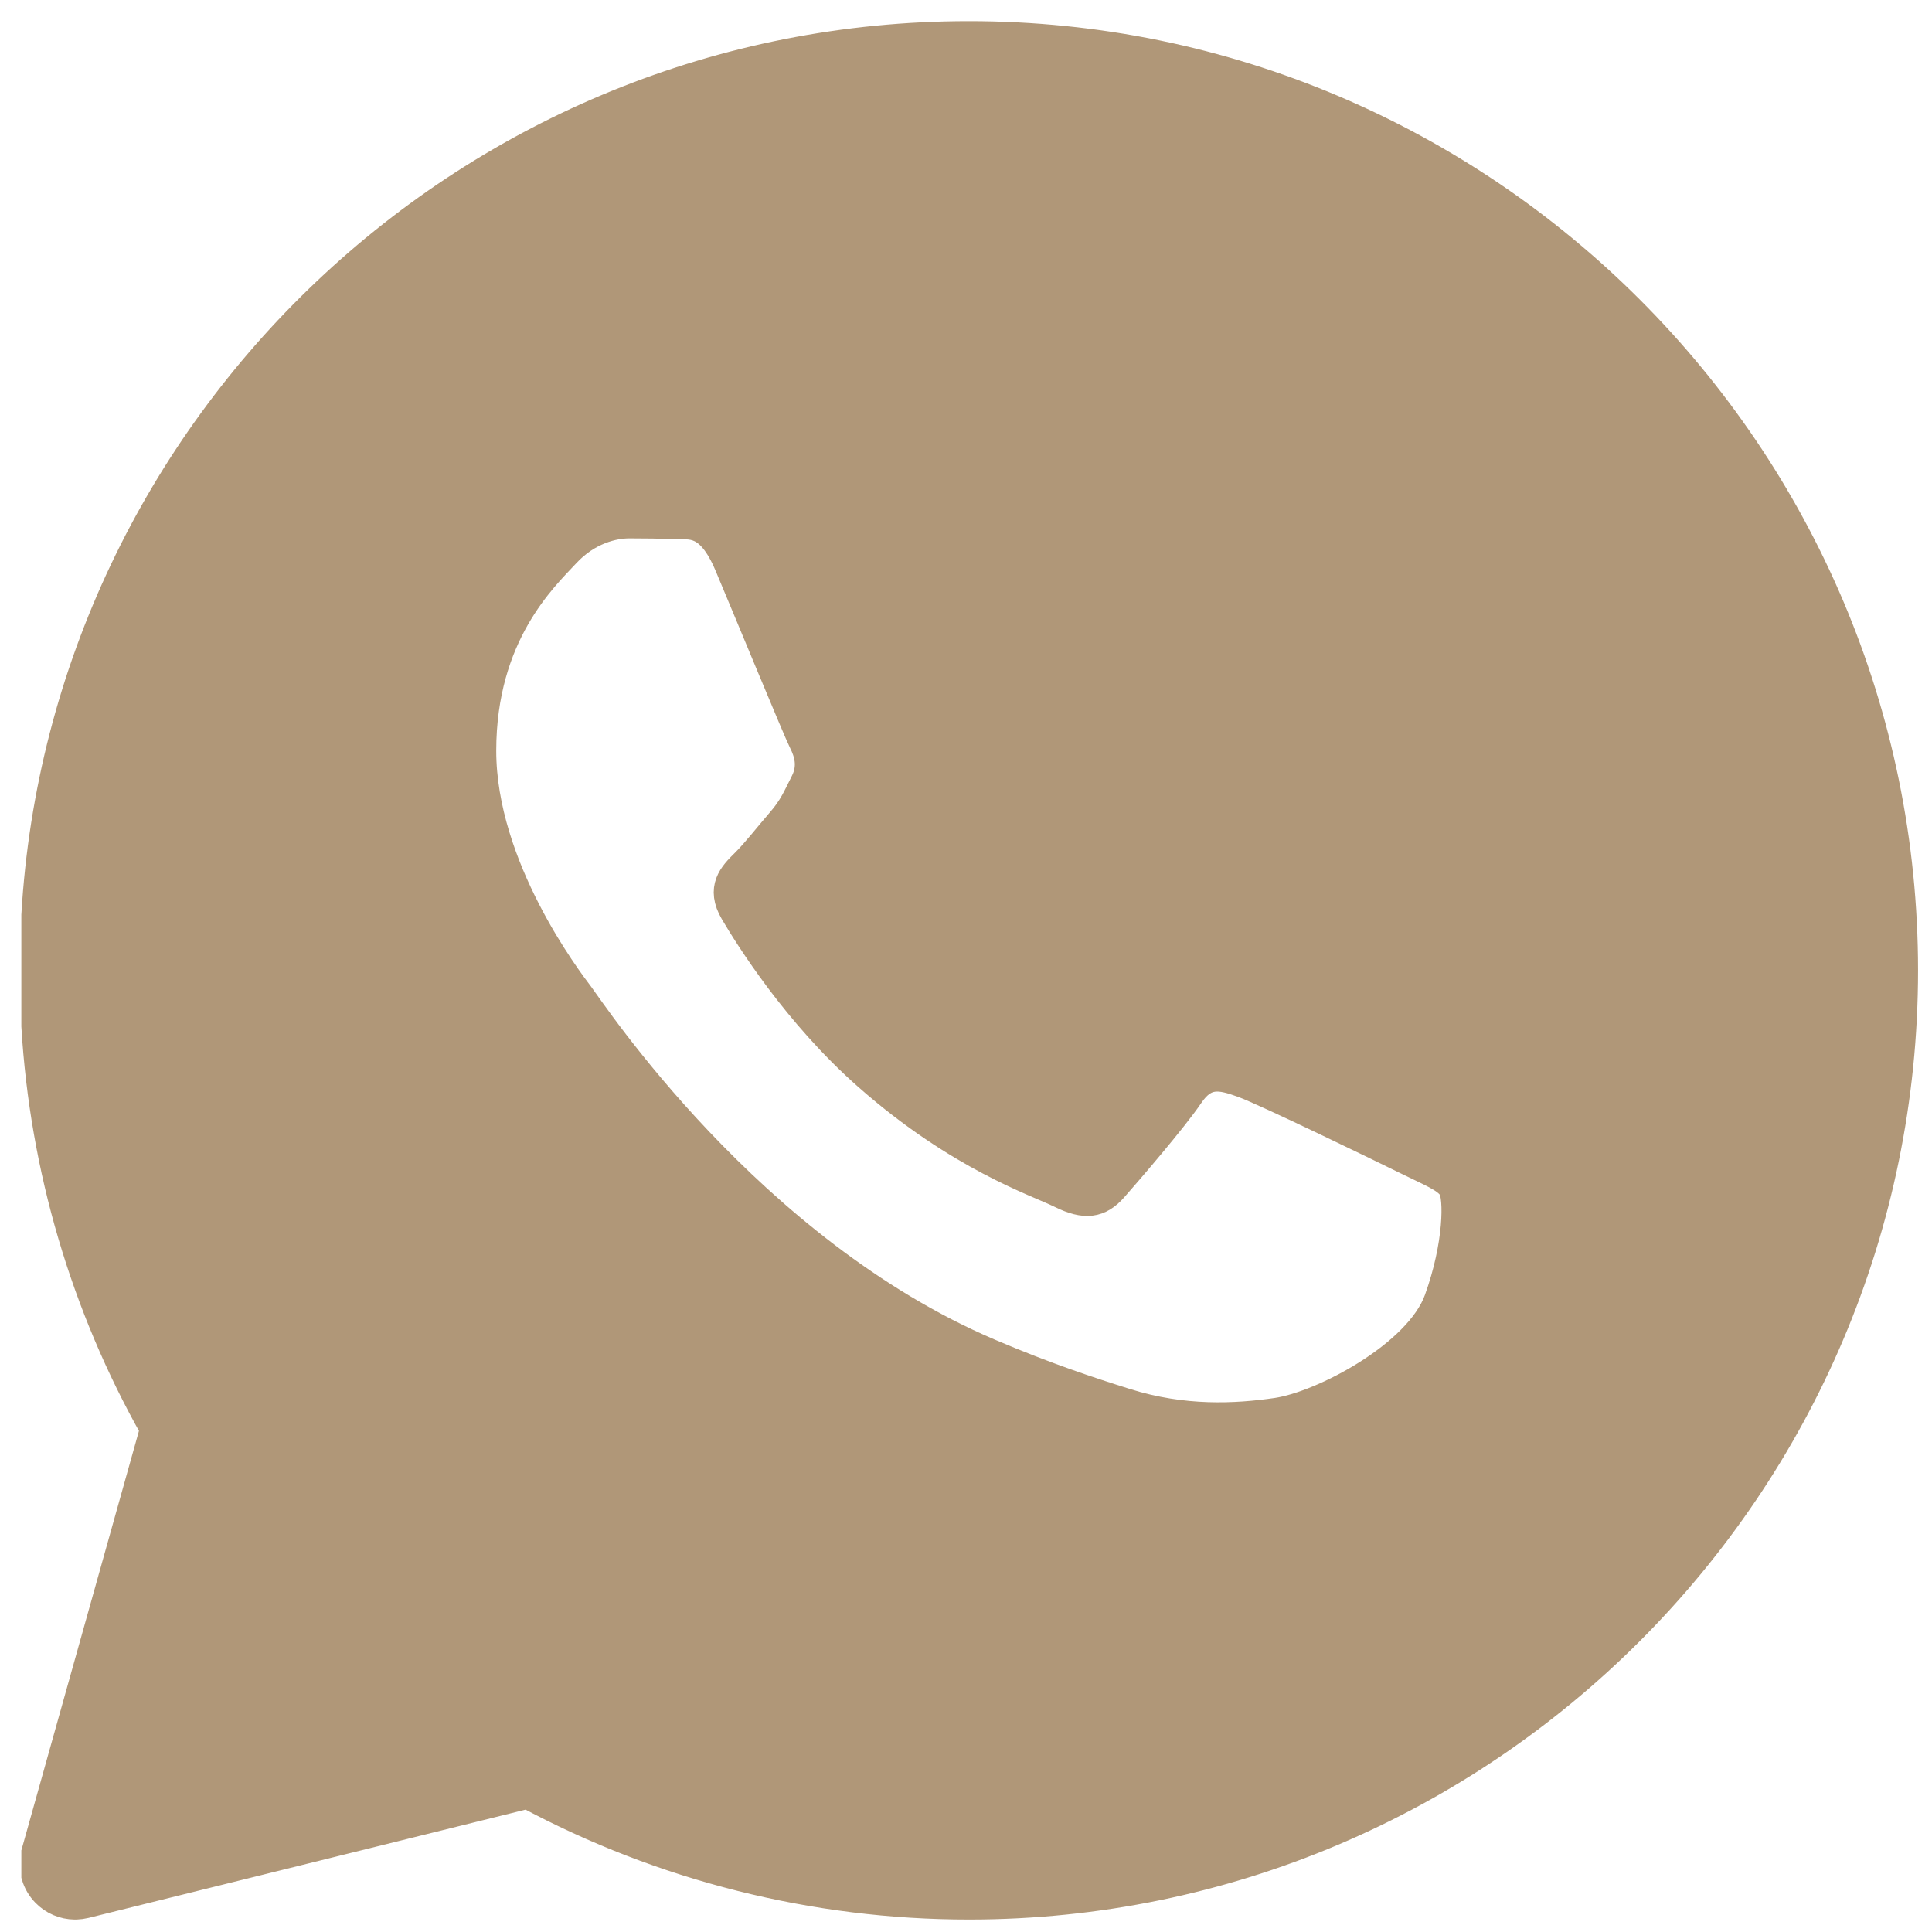
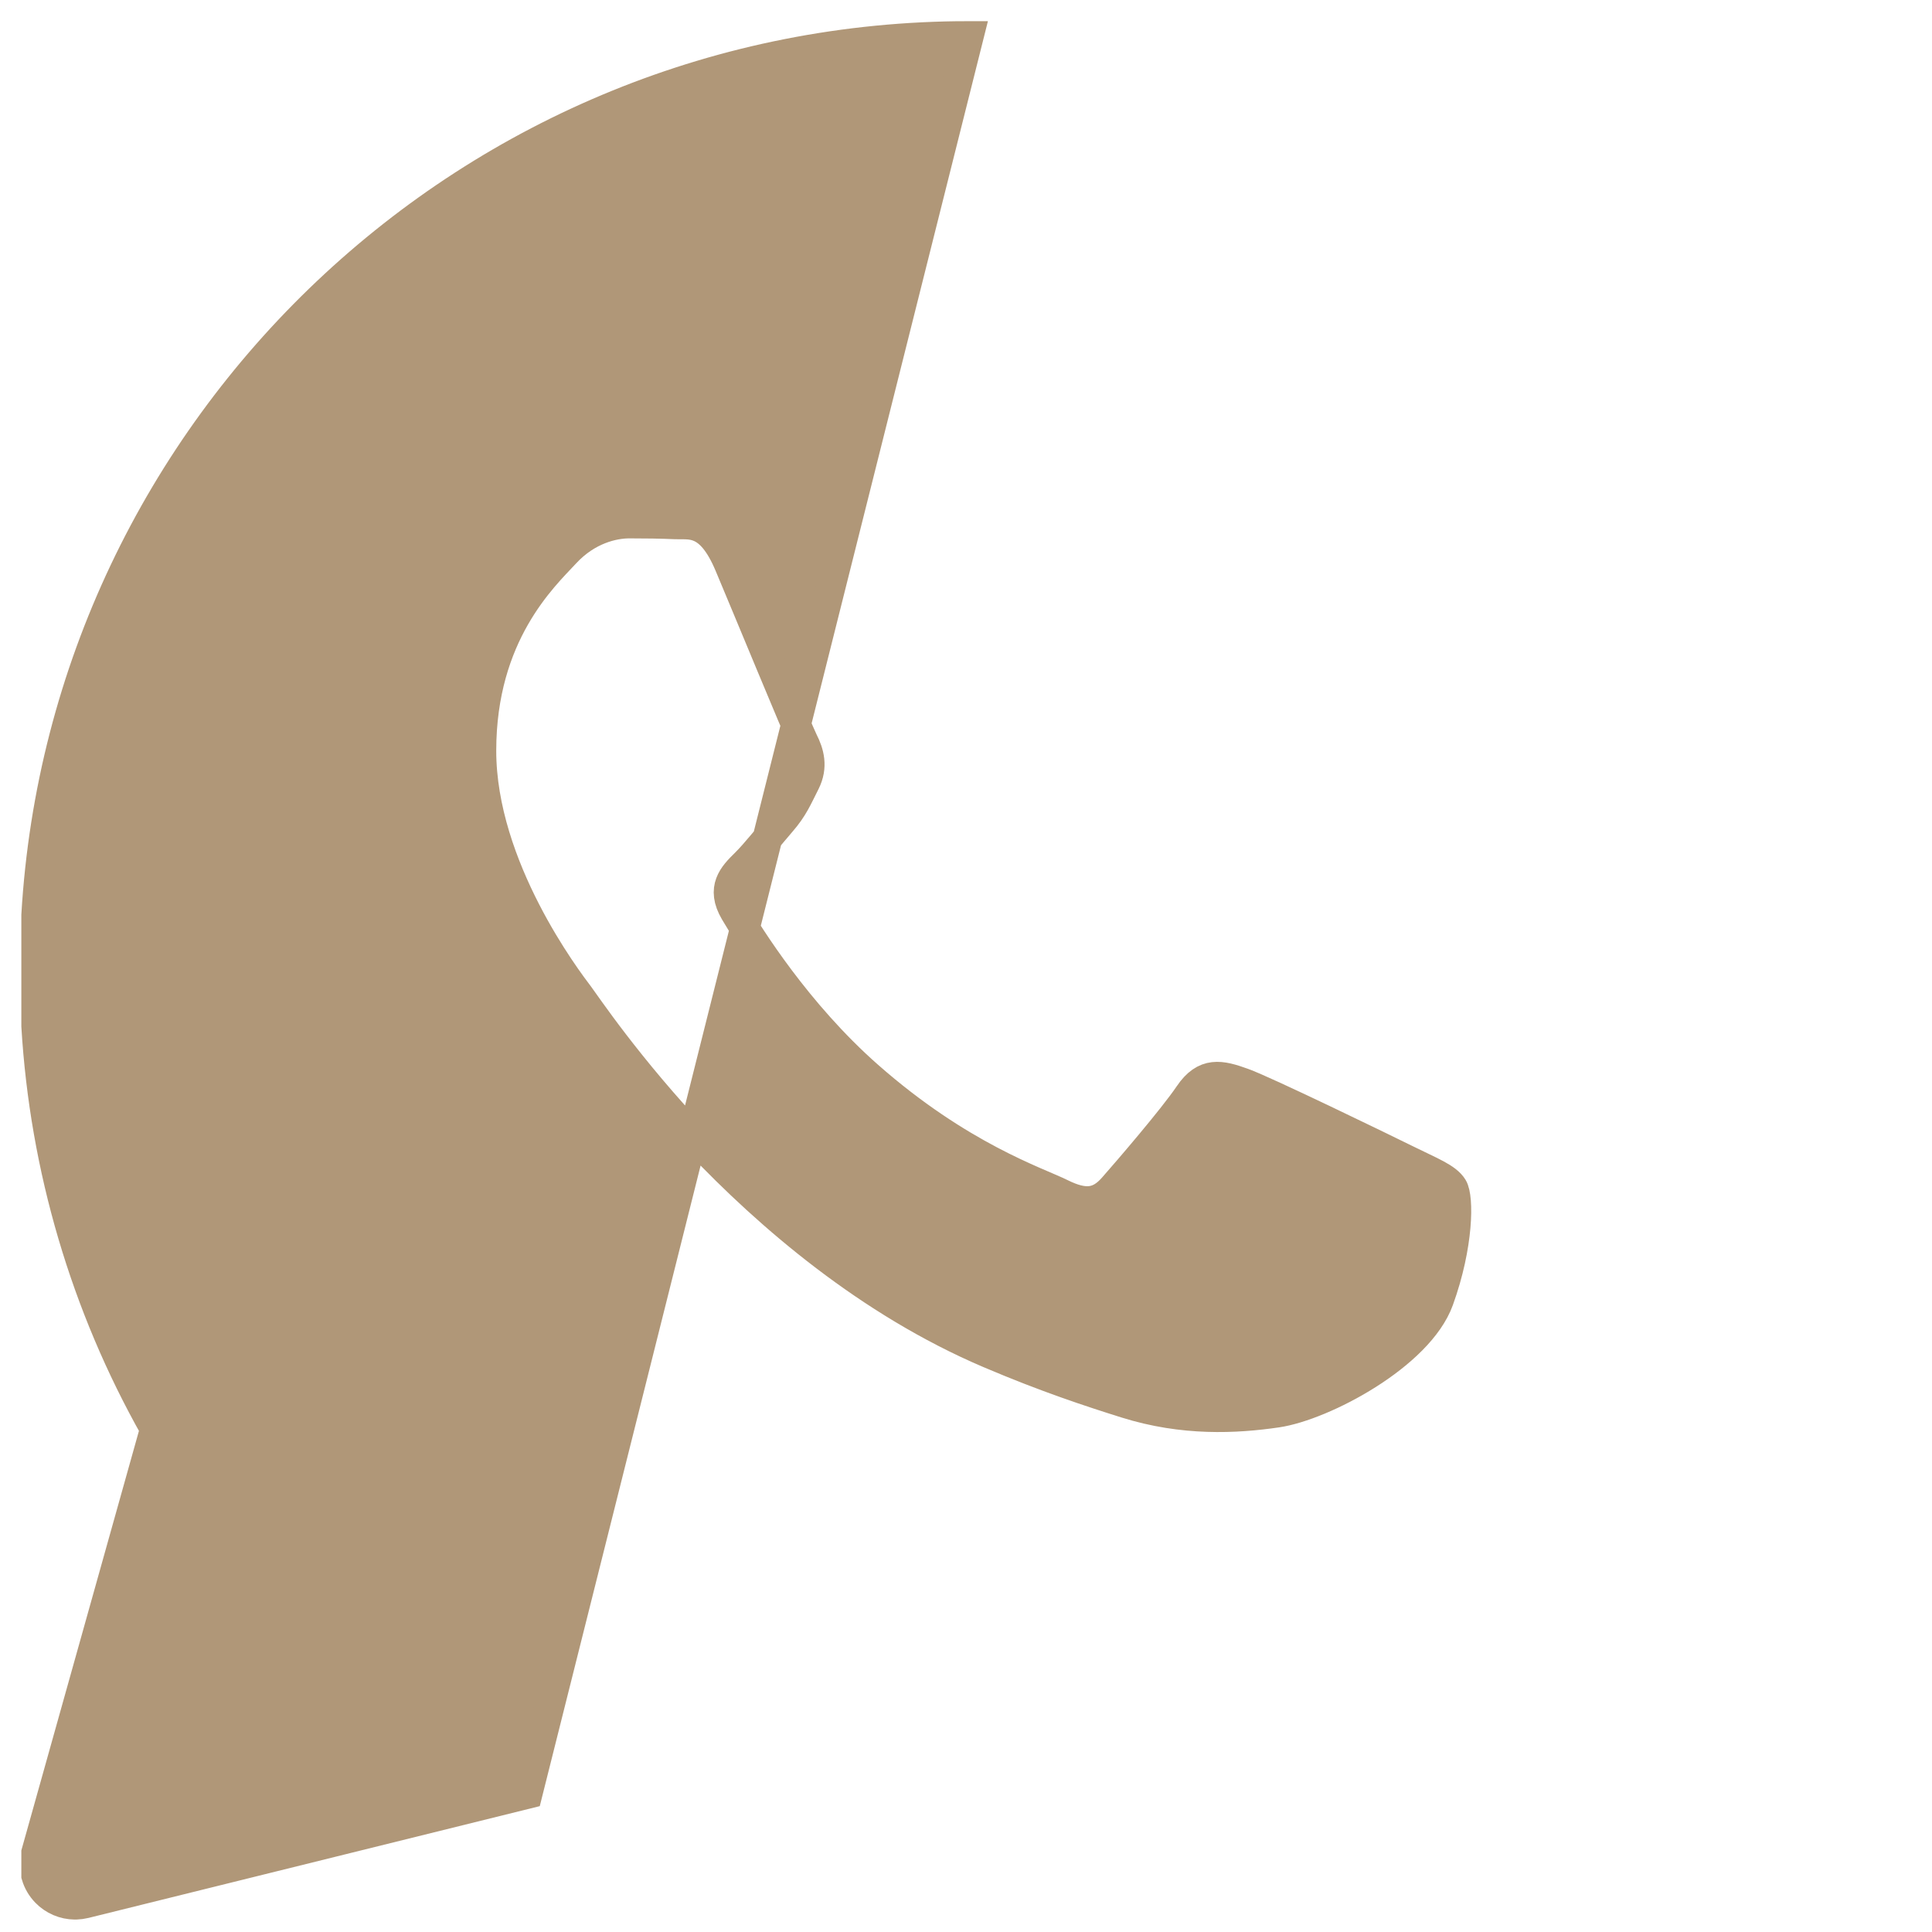
<svg xmlns="http://www.w3.org/2000/svg" xml:space="preserve" width="13mm" height="13mm" version="1.1" style="shape-rendering:geometricPrecision; text-rendering:geometricPrecision; image-rendering:optimizeQuality; fill-rule:evenodd; clip-rule:evenodd" viewBox="0 0 1300 1300">
  <defs>
    <style type="text/css"> .str0 {stroke:#B09778;stroke-width:20;stroke-miterlimit:22.926} .fil0 {fill:#B09778;fill-rule:nonzero} </style>
  </defs>
  <g id="Слой_x0020_1">
-     <path class="fil0 str0" d="M651.93 24.23c-334.18,0 -608.27,262.12 -627.57,591.54l0 74.68c5.69,95.21 32.99,188.04 79.87,271.08l-79.87 284.97 0 15.58c1.23,4.16 3.46,8.02 6.58,11.23 5.14,5.3 12.11,8.22 19.29,8.31l0.34 0 0.1 0 0.11 0 0.1 0 0.1 0 0.11 0 0.09 0 0.09 0c1.98,-0.07 3.92,-0.34 5.86,-0.8l297.84 -73.77c90.93,48.82 193.36,74.57 296.96,74.57 346.65,0 628.69,-282.04 628.69,-628.7 0,-346.65 -282.04,-628.69 -628.69,-628.69zm316.26 850.55c-13.45,37.23 -77.96,71.2 -108.96,75.77 -27.82,4.07 -63.03,5.82 -101.69,-6.32 -23.42,-7.37 -53.49,-17.17 -92.01,-33.59 -161.9,-69.05 -267.63,-230.03 -275.72,-240.66 -8.05,-10.63 -65.9,-86.4 -65.9,-164.82 0,-78.43 41.69,-116.99 56.5,-132.95 14.82,-15.97 32.29,-19.95 43.05,-19.95 10.77,0 21.51,0.13 30.95,0.57 9.91,0.5 23.23,-3.74 36.32,27.36 13.45,31.92 45.73,110.35 49.72,118.36 4.05,7.98 6.73,17.3 1.37,27.93 -5.36,10.63 -8.04,17.27 -16.13,26.59 -8.09,9.32 -16.94,20.78 -24.21,27.94 -8.09,7.95 -16.48,16.56 -7.08,32.53 9.4,15.96 41.79,68.15 89.8,110.41 61.63,54.29 113.65,71.12 129.78,79.11 16.12,7.98 25.56,6.64 34.96,-3.99 9.4,-10.66 40.34,-46.55 51.09,-62.48 10.74,-15.93 21.51,-13.32 36.32,-7.99 14.82,5.3 94.17,43.85 110.3,51.83 16.12,7.99 26.9,11.98 30.94,18.62 4.05,6.59 4.05,38.52 -9.4,75.73z" />
+     <path class="fil0 str0" d="M651.93 24.23c-334.18,0 -608.27,262.12 -627.57,591.54l0 74.68c5.69,95.21 32.99,188.04 79.87,271.08l-79.87 284.97 0 15.58c1.23,4.16 3.46,8.02 6.58,11.23 5.14,5.3 12.11,8.22 19.29,8.31l0.34 0 0.1 0 0.11 0 0.1 0 0.1 0 0.11 0 0.09 0 0.09 0c1.98,-0.07 3.92,-0.34 5.86,-0.8l297.84 -73.77zm316.26 850.55c-13.45,37.23 -77.96,71.2 -108.96,75.77 -27.82,4.07 -63.03,5.82 -101.69,-6.32 -23.42,-7.37 -53.49,-17.17 -92.01,-33.59 -161.9,-69.05 -267.63,-230.03 -275.72,-240.66 -8.05,-10.63 -65.9,-86.4 -65.9,-164.82 0,-78.43 41.69,-116.99 56.5,-132.95 14.82,-15.97 32.29,-19.95 43.05,-19.95 10.77,0 21.51,0.13 30.95,0.57 9.91,0.5 23.23,-3.74 36.32,27.36 13.45,31.92 45.73,110.35 49.72,118.36 4.05,7.98 6.73,17.3 1.37,27.93 -5.36,10.63 -8.04,17.27 -16.13,26.59 -8.09,9.32 -16.94,20.78 -24.21,27.94 -8.09,7.95 -16.48,16.56 -7.08,32.53 9.4,15.96 41.79,68.15 89.8,110.41 61.63,54.29 113.65,71.12 129.78,79.11 16.12,7.98 25.56,6.64 34.96,-3.99 9.4,-10.66 40.34,-46.55 51.09,-62.48 10.74,-15.93 21.51,-13.32 36.32,-7.99 14.82,5.3 94.17,43.85 110.3,51.83 16.12,7.99 26.9,11.98 30.94,18.62 4.05,6.59 4.05,38.52 -9.4,75.73z" />
  </g>
</svg>